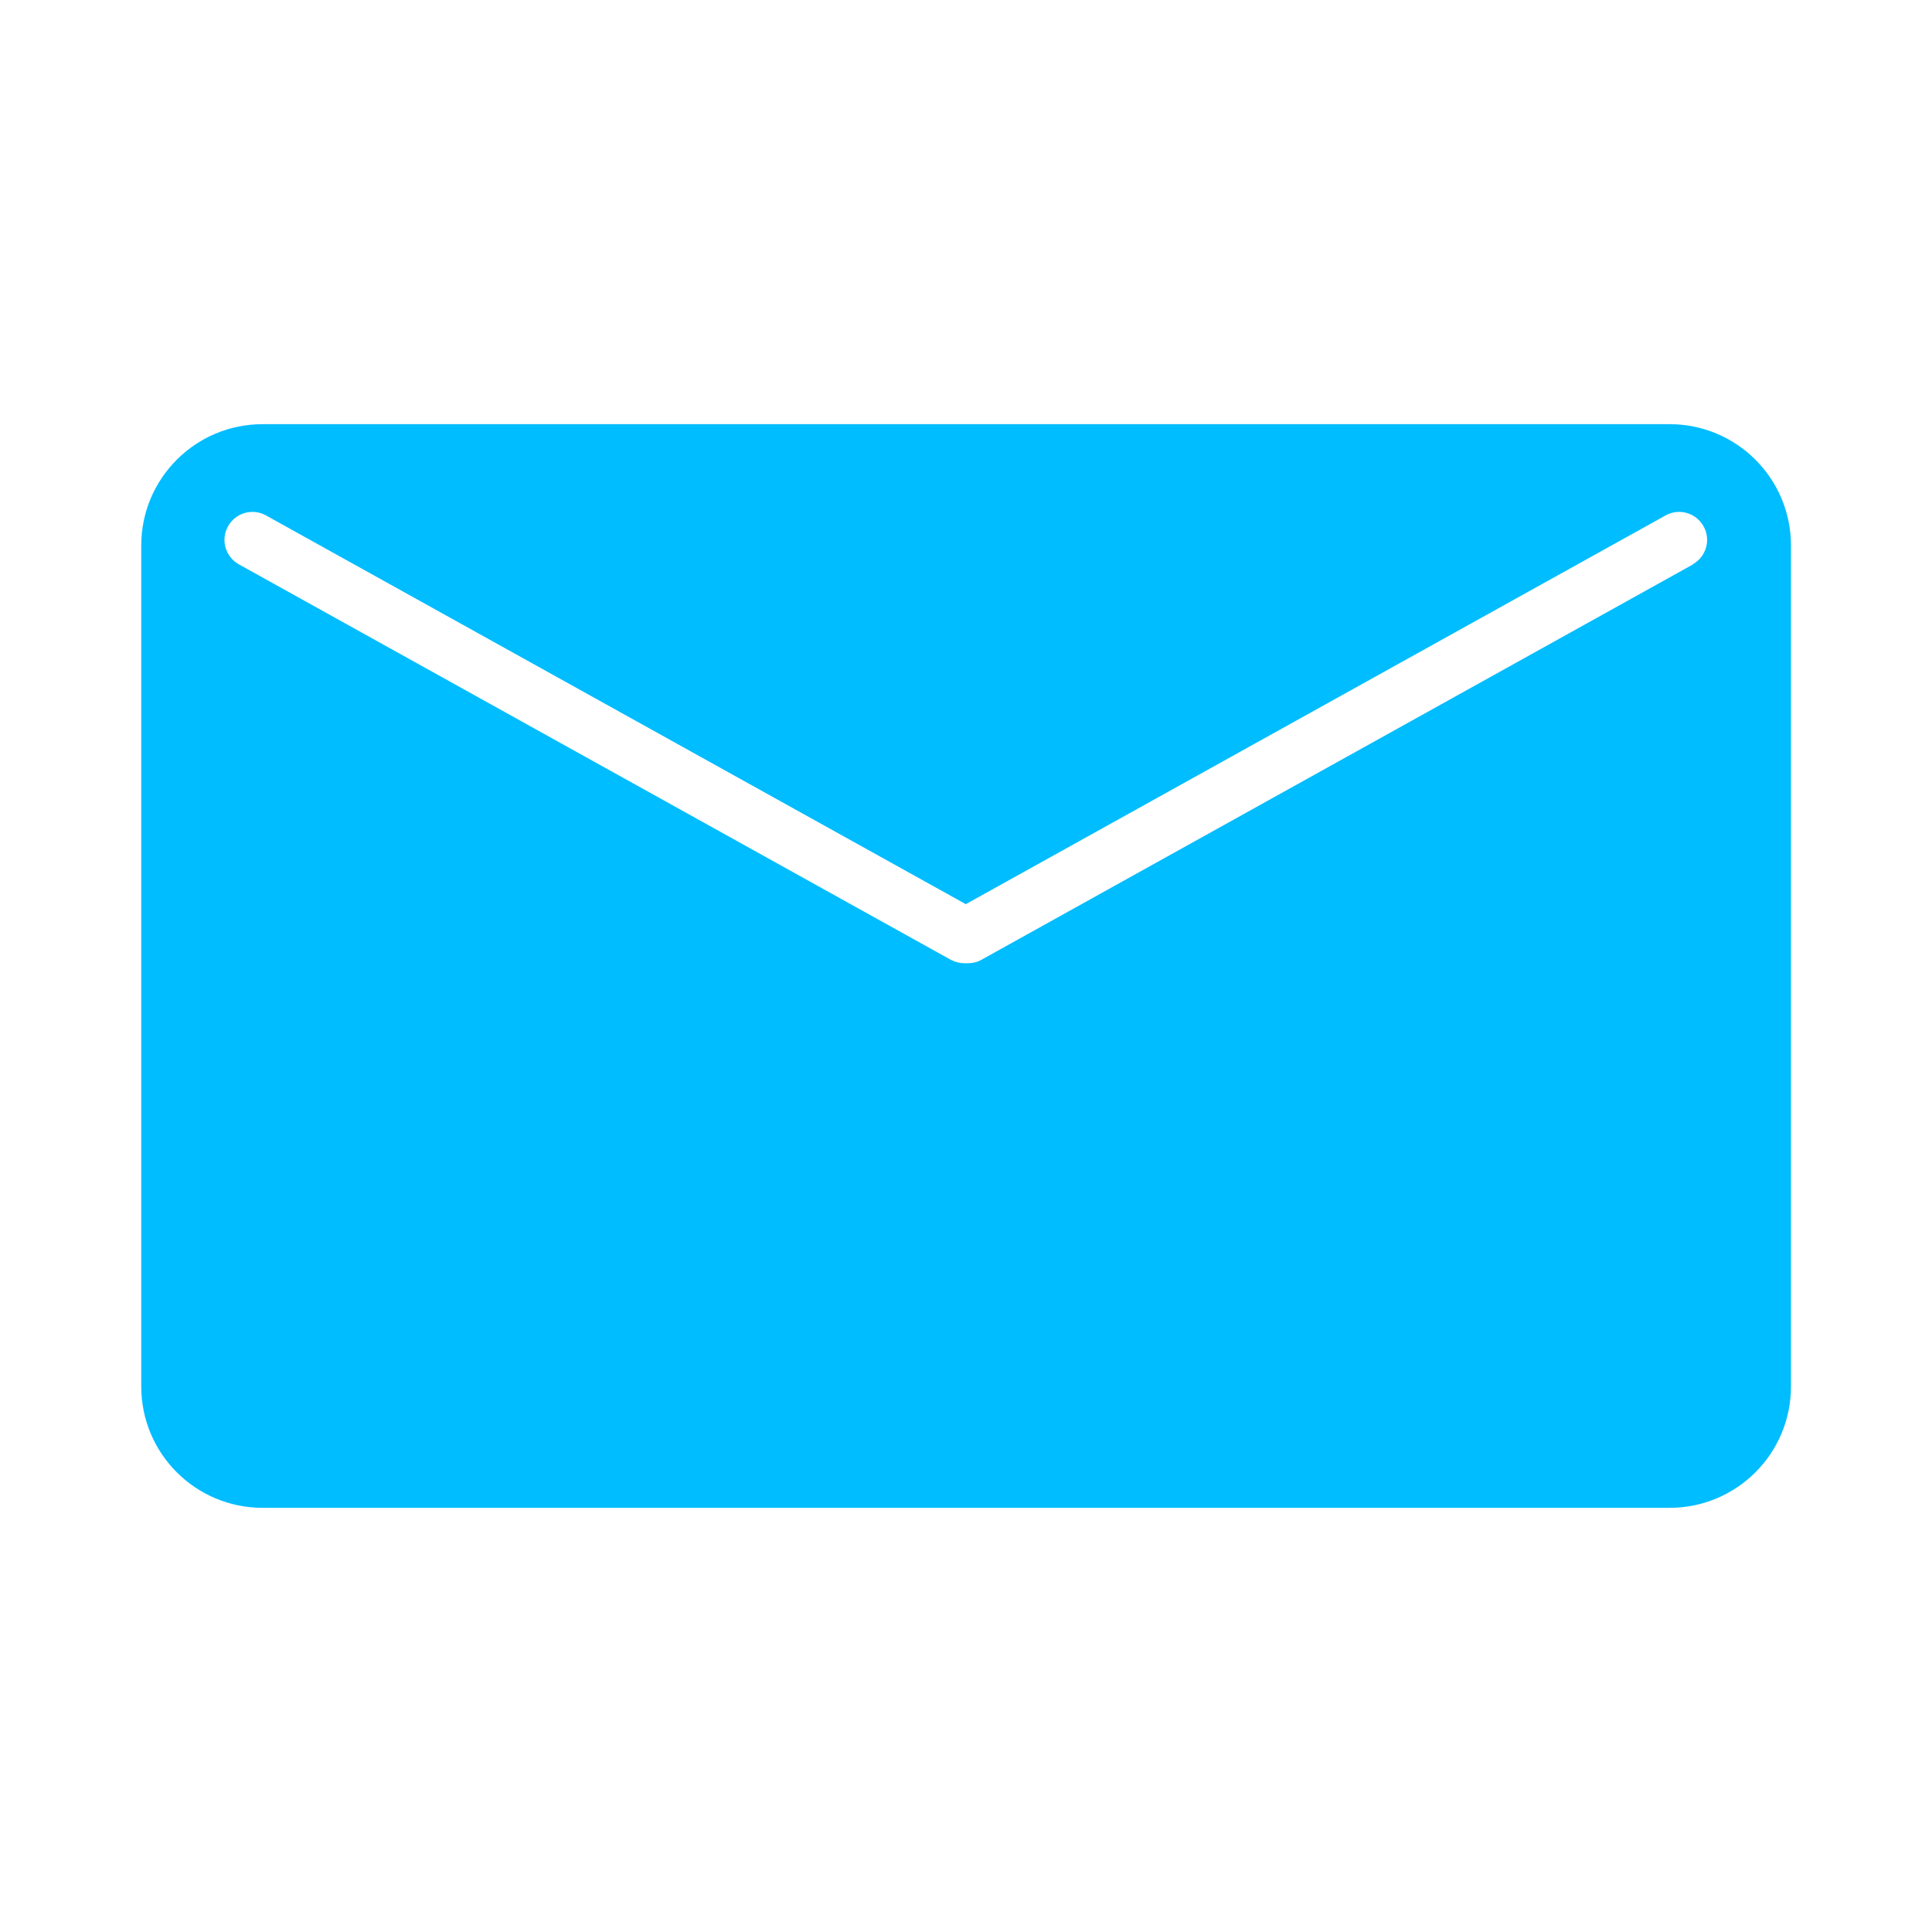
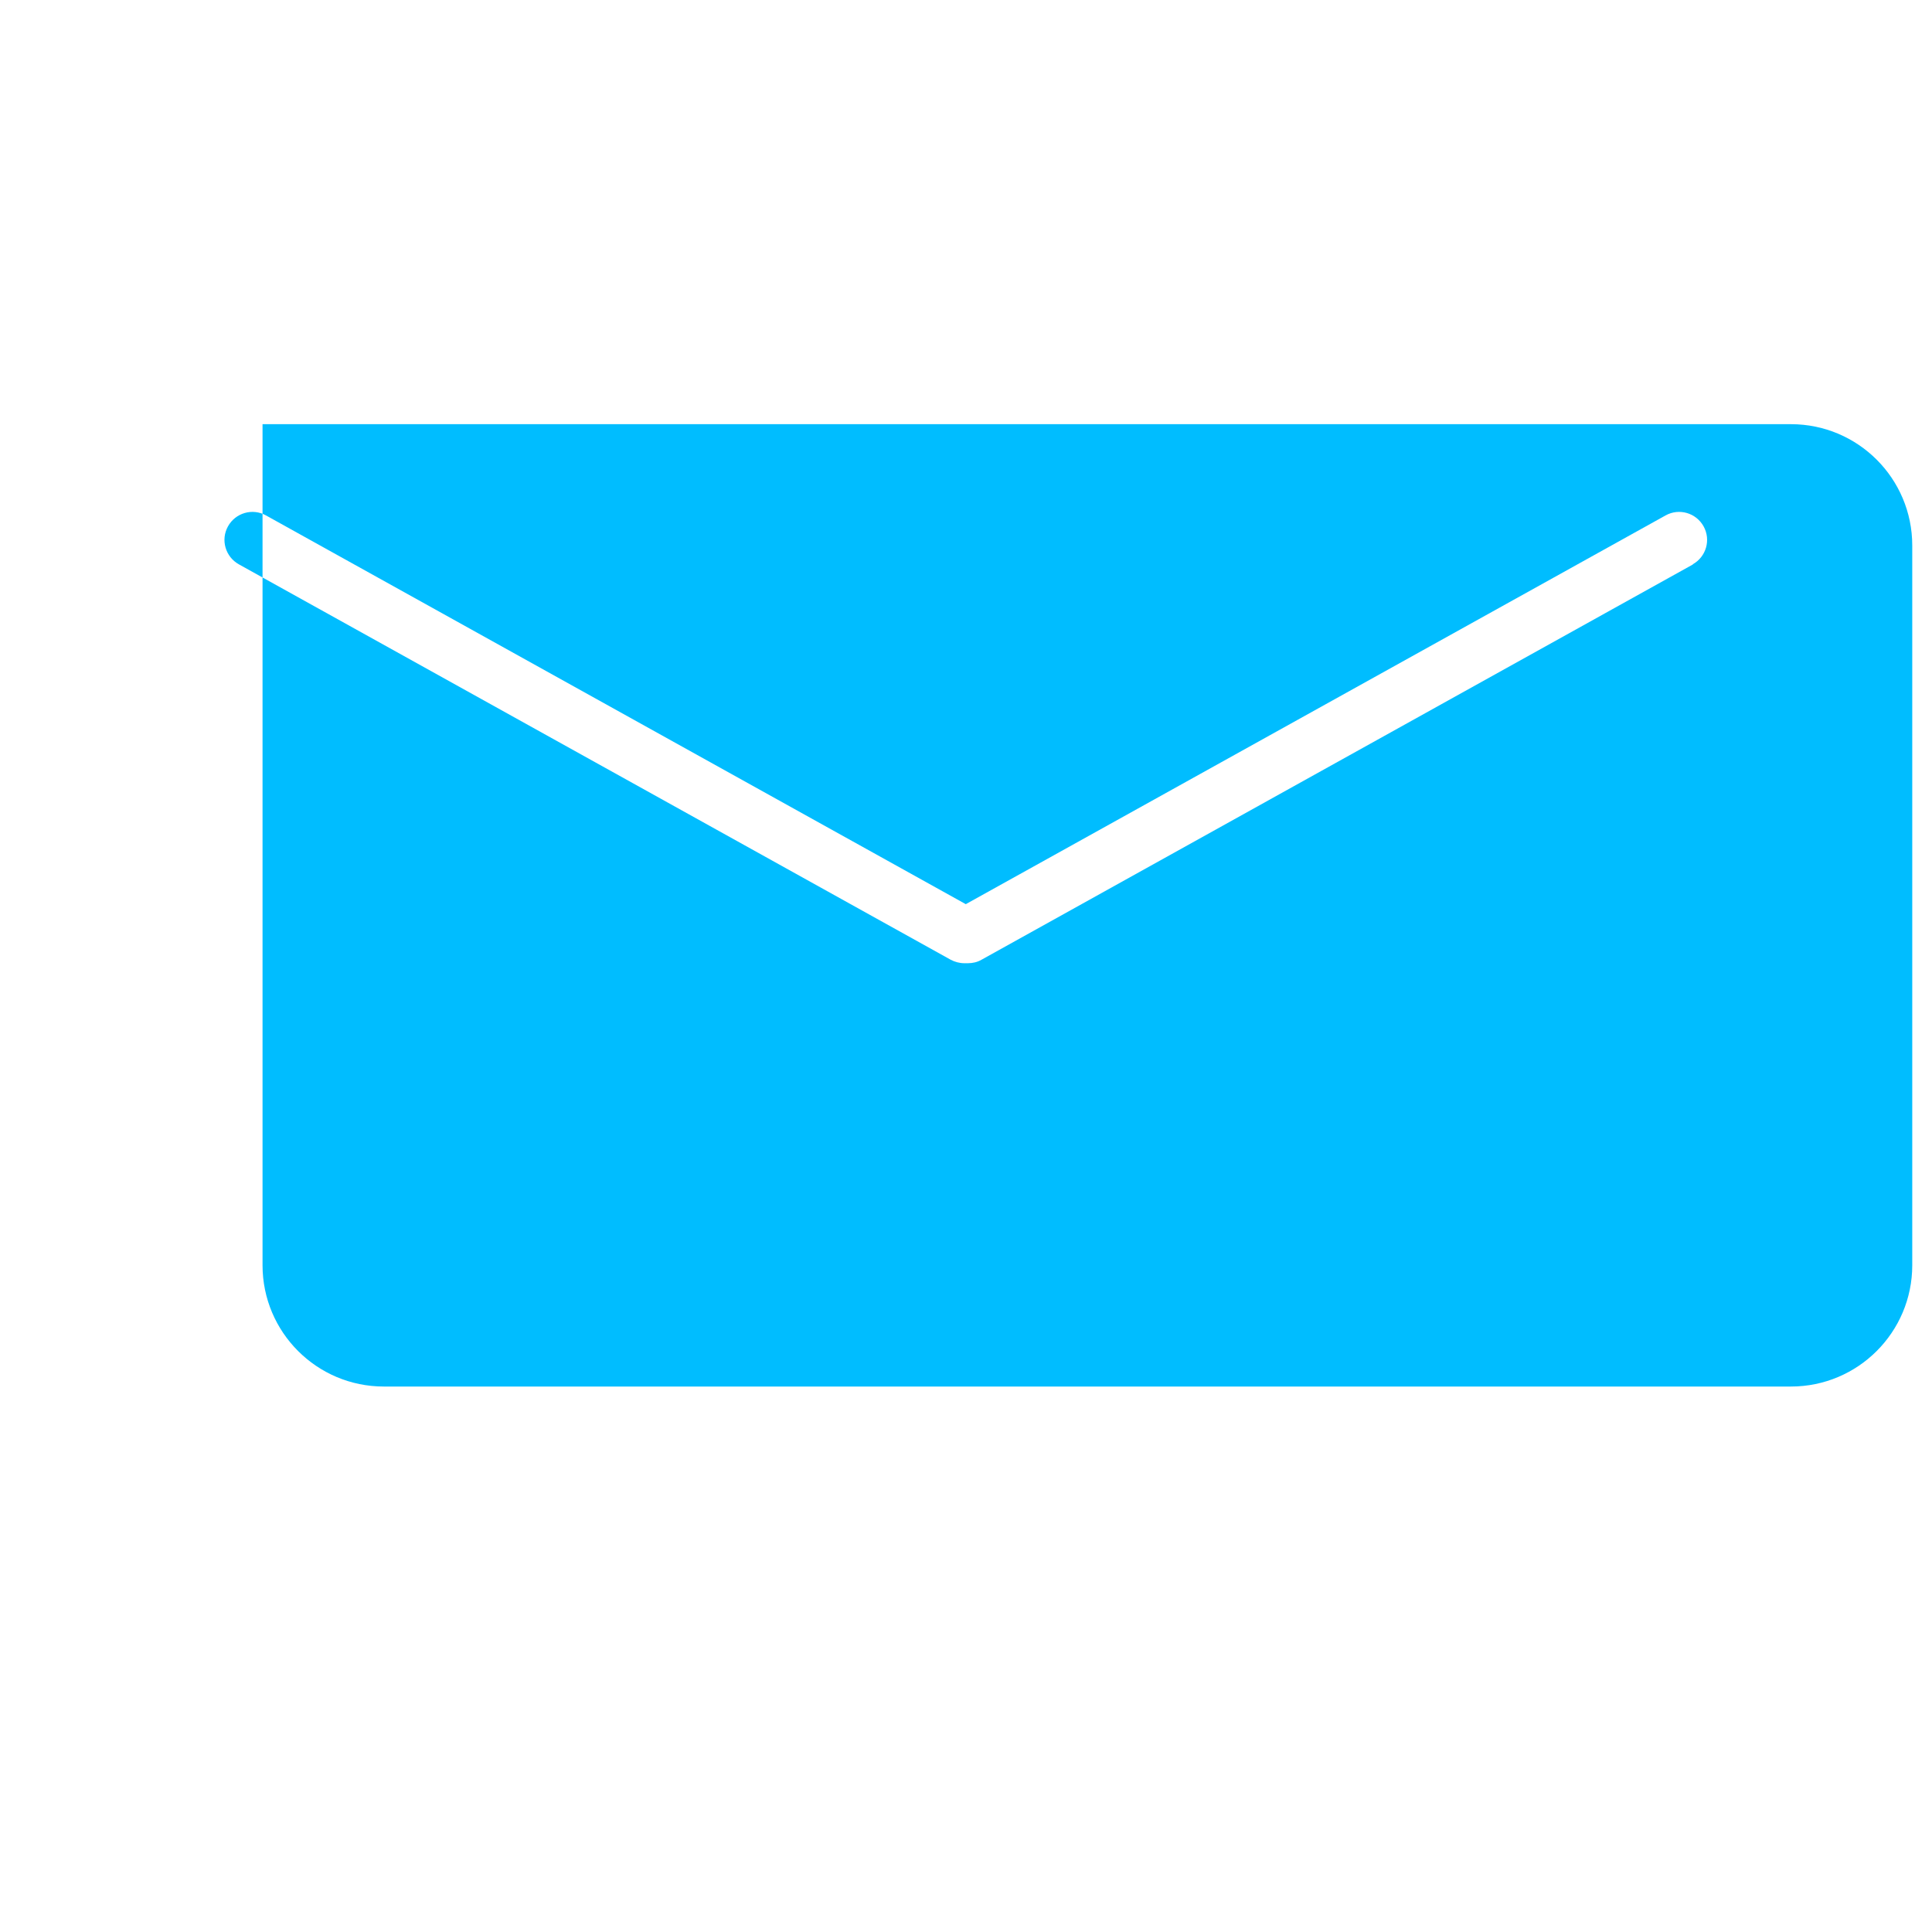
<svg xmlns="http://www.w3.org/2000/svg" id="Layer_1" data-name="Layer 1" viewBox="0 0 90 90">
  <defs>
    <style>
      .cls-1 {
        fill: #00bdff;
        stroke-width: 0px;
      }
    </style>
  </defs>
-   <path class="cls-1" d="m77.77,19.76H12.23c-3.12,0-5.65,2.53-5.65,5.65v39.18c0,3.12,2.53,5.65,5.65,5.65h65.55c3.12,0,5.65-2.53,5.65-5.65V25.41c0-3.12-2.53-5.65-5.65-5.65Zm1.1,6.53l-33.15,18.42c-.19.11-.41.16-.63.16h-.17c-.22,0-.44-.06-.63-.16L11.13,26.29c-.63-.35-.86-1.14-.51-1.77.35-.63,1.14-.86,1.77-.51l32.6,18.11,32.6-18.11c.63-.35,1.42-.12,1.77.51.35.63.12,1.42-.51,1.77Z" />
+   <path class="cls-1" d="m77.77,19.76H12.23v39.18c0,3.12,2.53,5.65,5.65,5.65h65.55c3.12,0,5.65-2.53,5.65-5.65V25.41c0-3.12-2.53-5.65-5.65-5.65Zm1.1,6.53l-33.15,18.42c-.19.11-.41.16-.63.16h-.17c-.22,0-.44-.06-.63-.16L11.13,26.29c-.63-.35-.86-1.14-.51-1.77.35-.63,1.14-.86,1.77-.51l32.6,18.11,32.6-18.11c.63-.35,1.42-.12,1.77.51.35.63.12,1.42-.51,1.77Z" />
</svg>